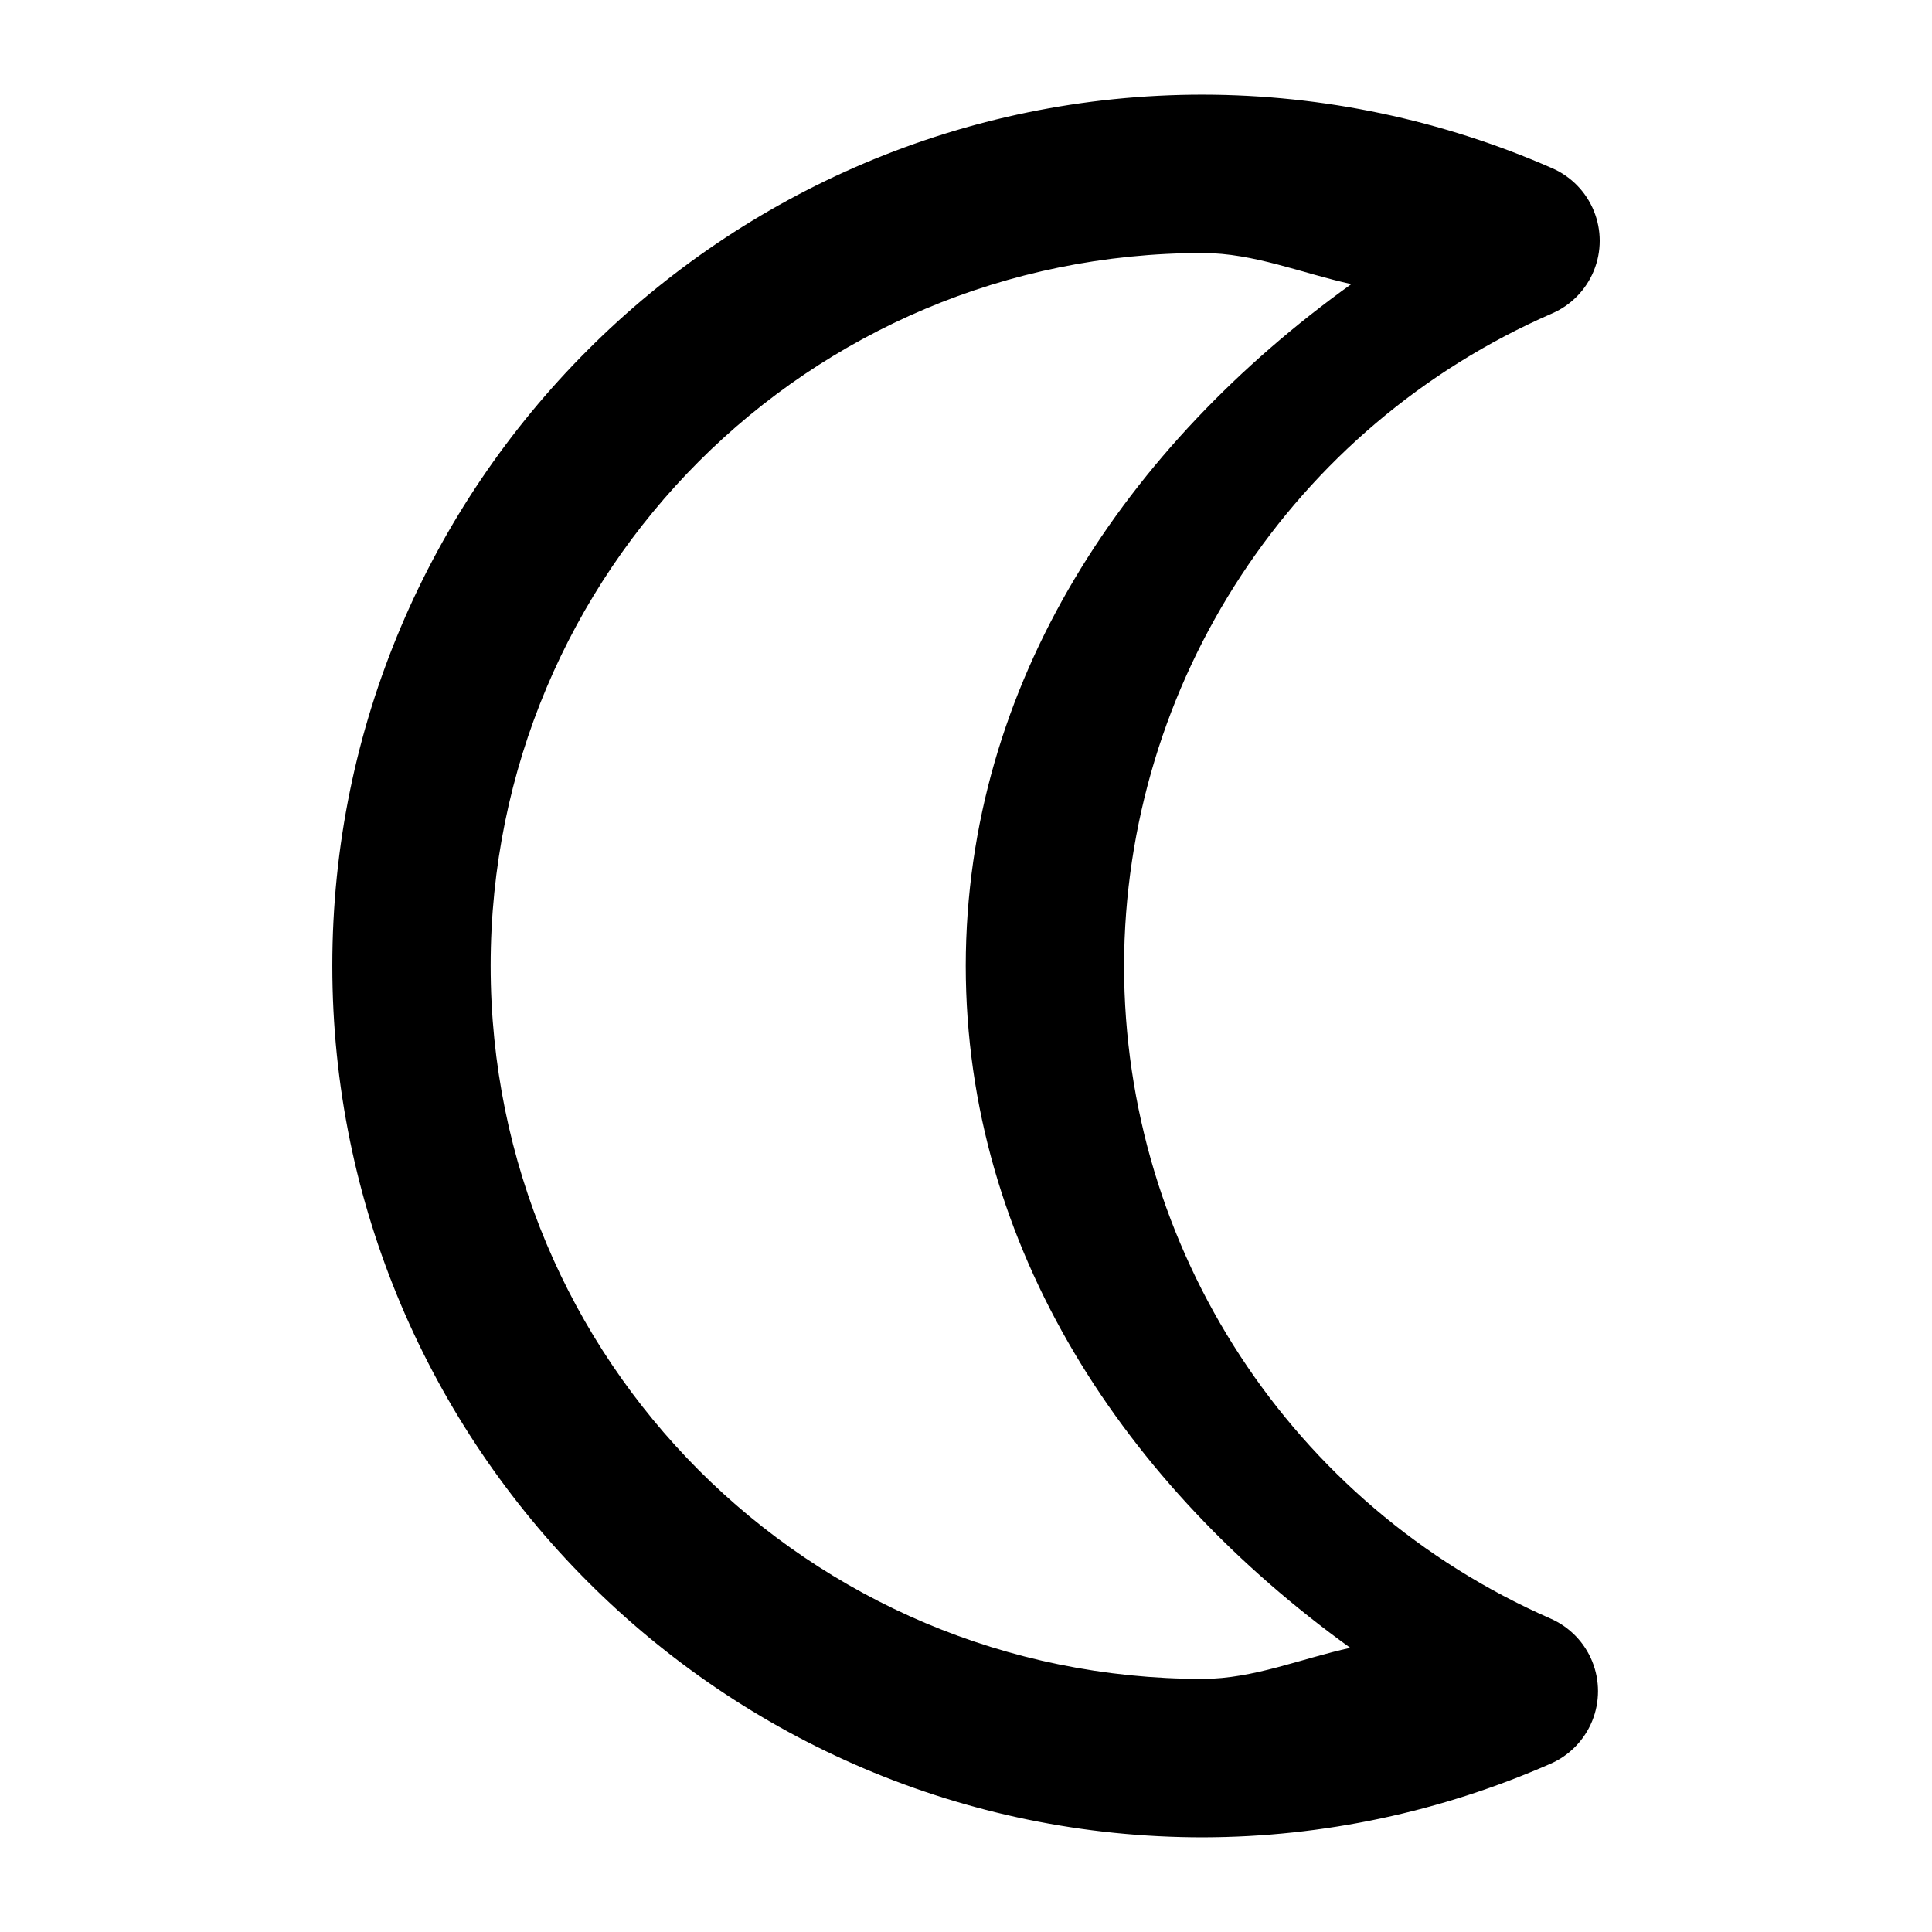
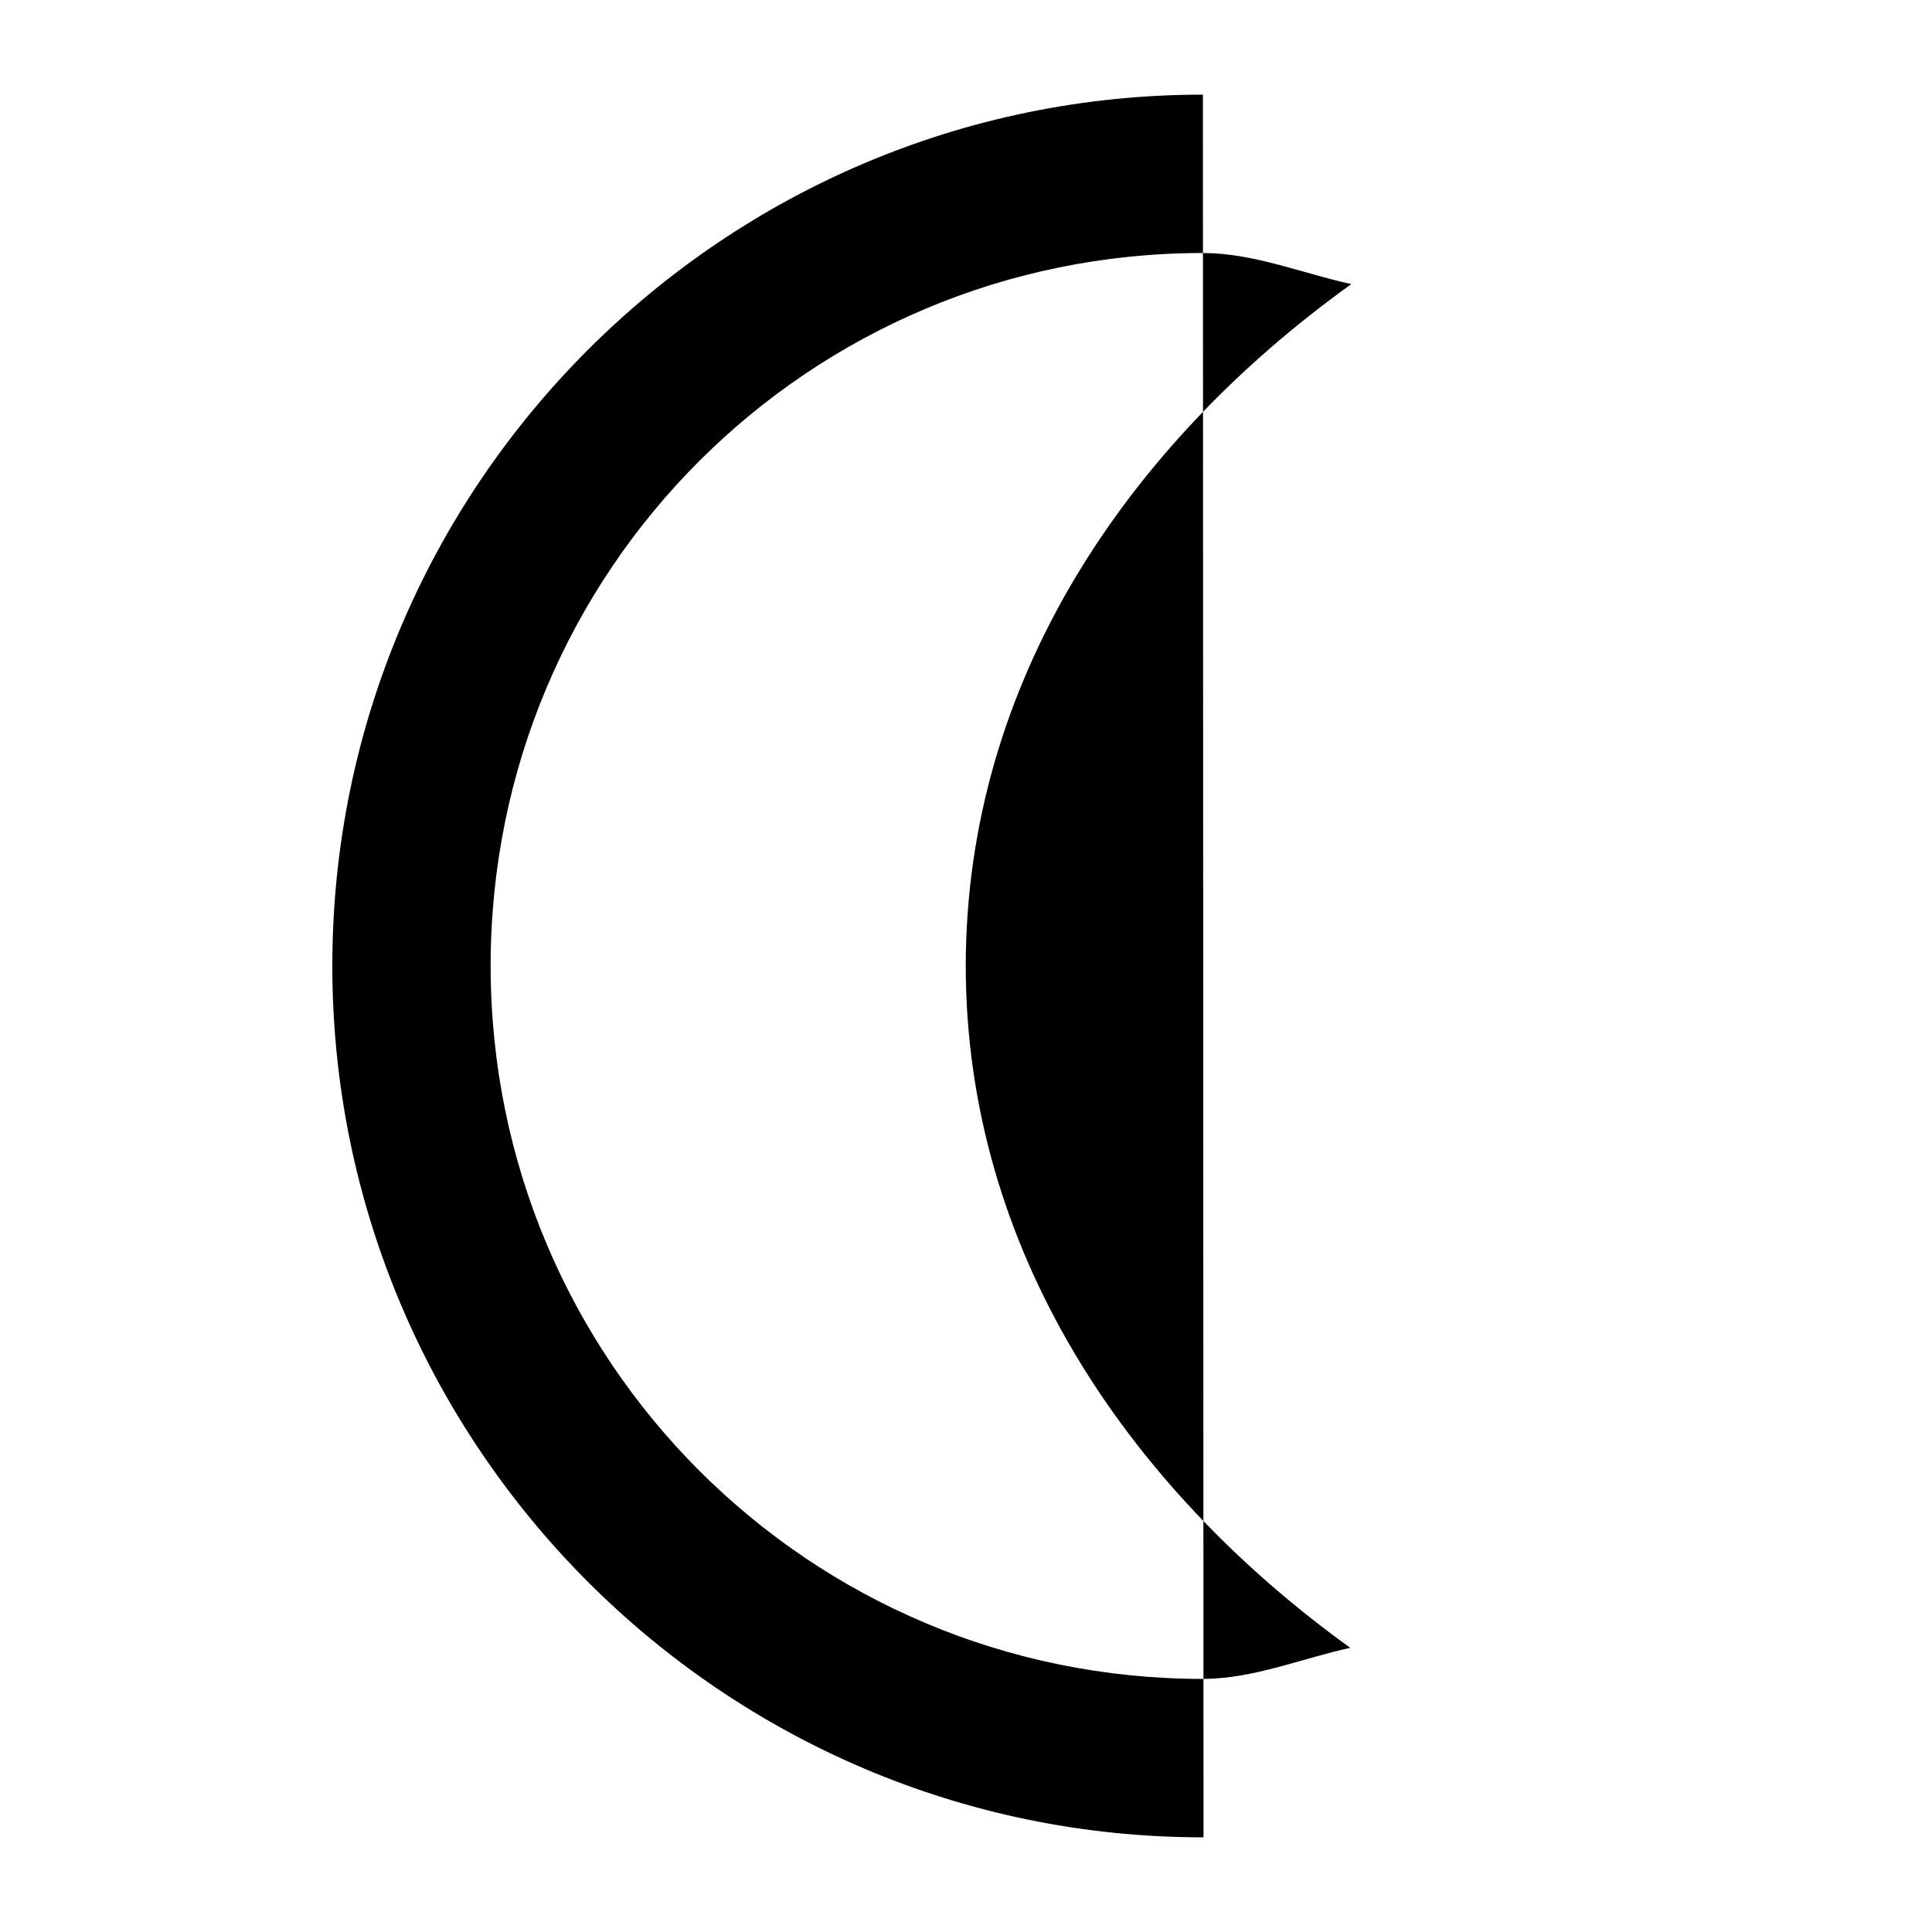
<svg xmlns="http://www.w3.org/2000/svg" fill="#000000" width="800px" height="800px" version="1.1" viewBox="144 144 512 512">
-   <path d="m462.78 169.08c-127.2 0-230.71 103.6-230.71 230.85 0 127.25 103.52 230.98 230.71 230.98h0.164c31.703-0.078 62.953-6.762 91.984-19.512 5.004-2.195 8.957-6.258 11.016-11.324 2.059-5.066 2.059-10.734 0-15.801-2.059-5.066-6.012-9.129-11.016-11.324-68.727-30.094-113.01-97.965-113.04-173.02 0.16-75.078 44.668-142.93 113.49-172.89 5.008-2.195 8.961-6.258 11.016-11.324 2.059-5.066 2.059-10.734 0-15.801-2.055-5.066-6.008-9.129-11.016-11.324-29.168-12.809-60.742-19.473-92.598-19.508zm0 41.973c13.531 0.016 26.184 5.356 39.332 8.238-59.488 42.727-102.09 105.47-102.18 180.64 0.035 75.078 42.559 137.97 101.9 180.76-13.066 2.863-25.602 8.199-39.047 8.238-104.52 0-188.76-84.438-188.76-189s84.238-188.88 188.76-188.88z" />
+   <path d="m462.78 169.08c-127.2 0-230.71 103.6-230.71 230.85 0 127.25 103.52 230.98 230.71 230.98h0.164zm0 41.973c13.531 0.016 26.184 5.356 39.332 8.238-59.488 42.727-102.09 105.47-102.18 180.64 0.035 75.078 42.559 137.97 101.9 180.76-13.066 2.863-25.602 8.199-39.047 8.238-104.52 0-188.76-84.438-188.76-189s84.238-188.88 188.76-188.88z" />
</svg>